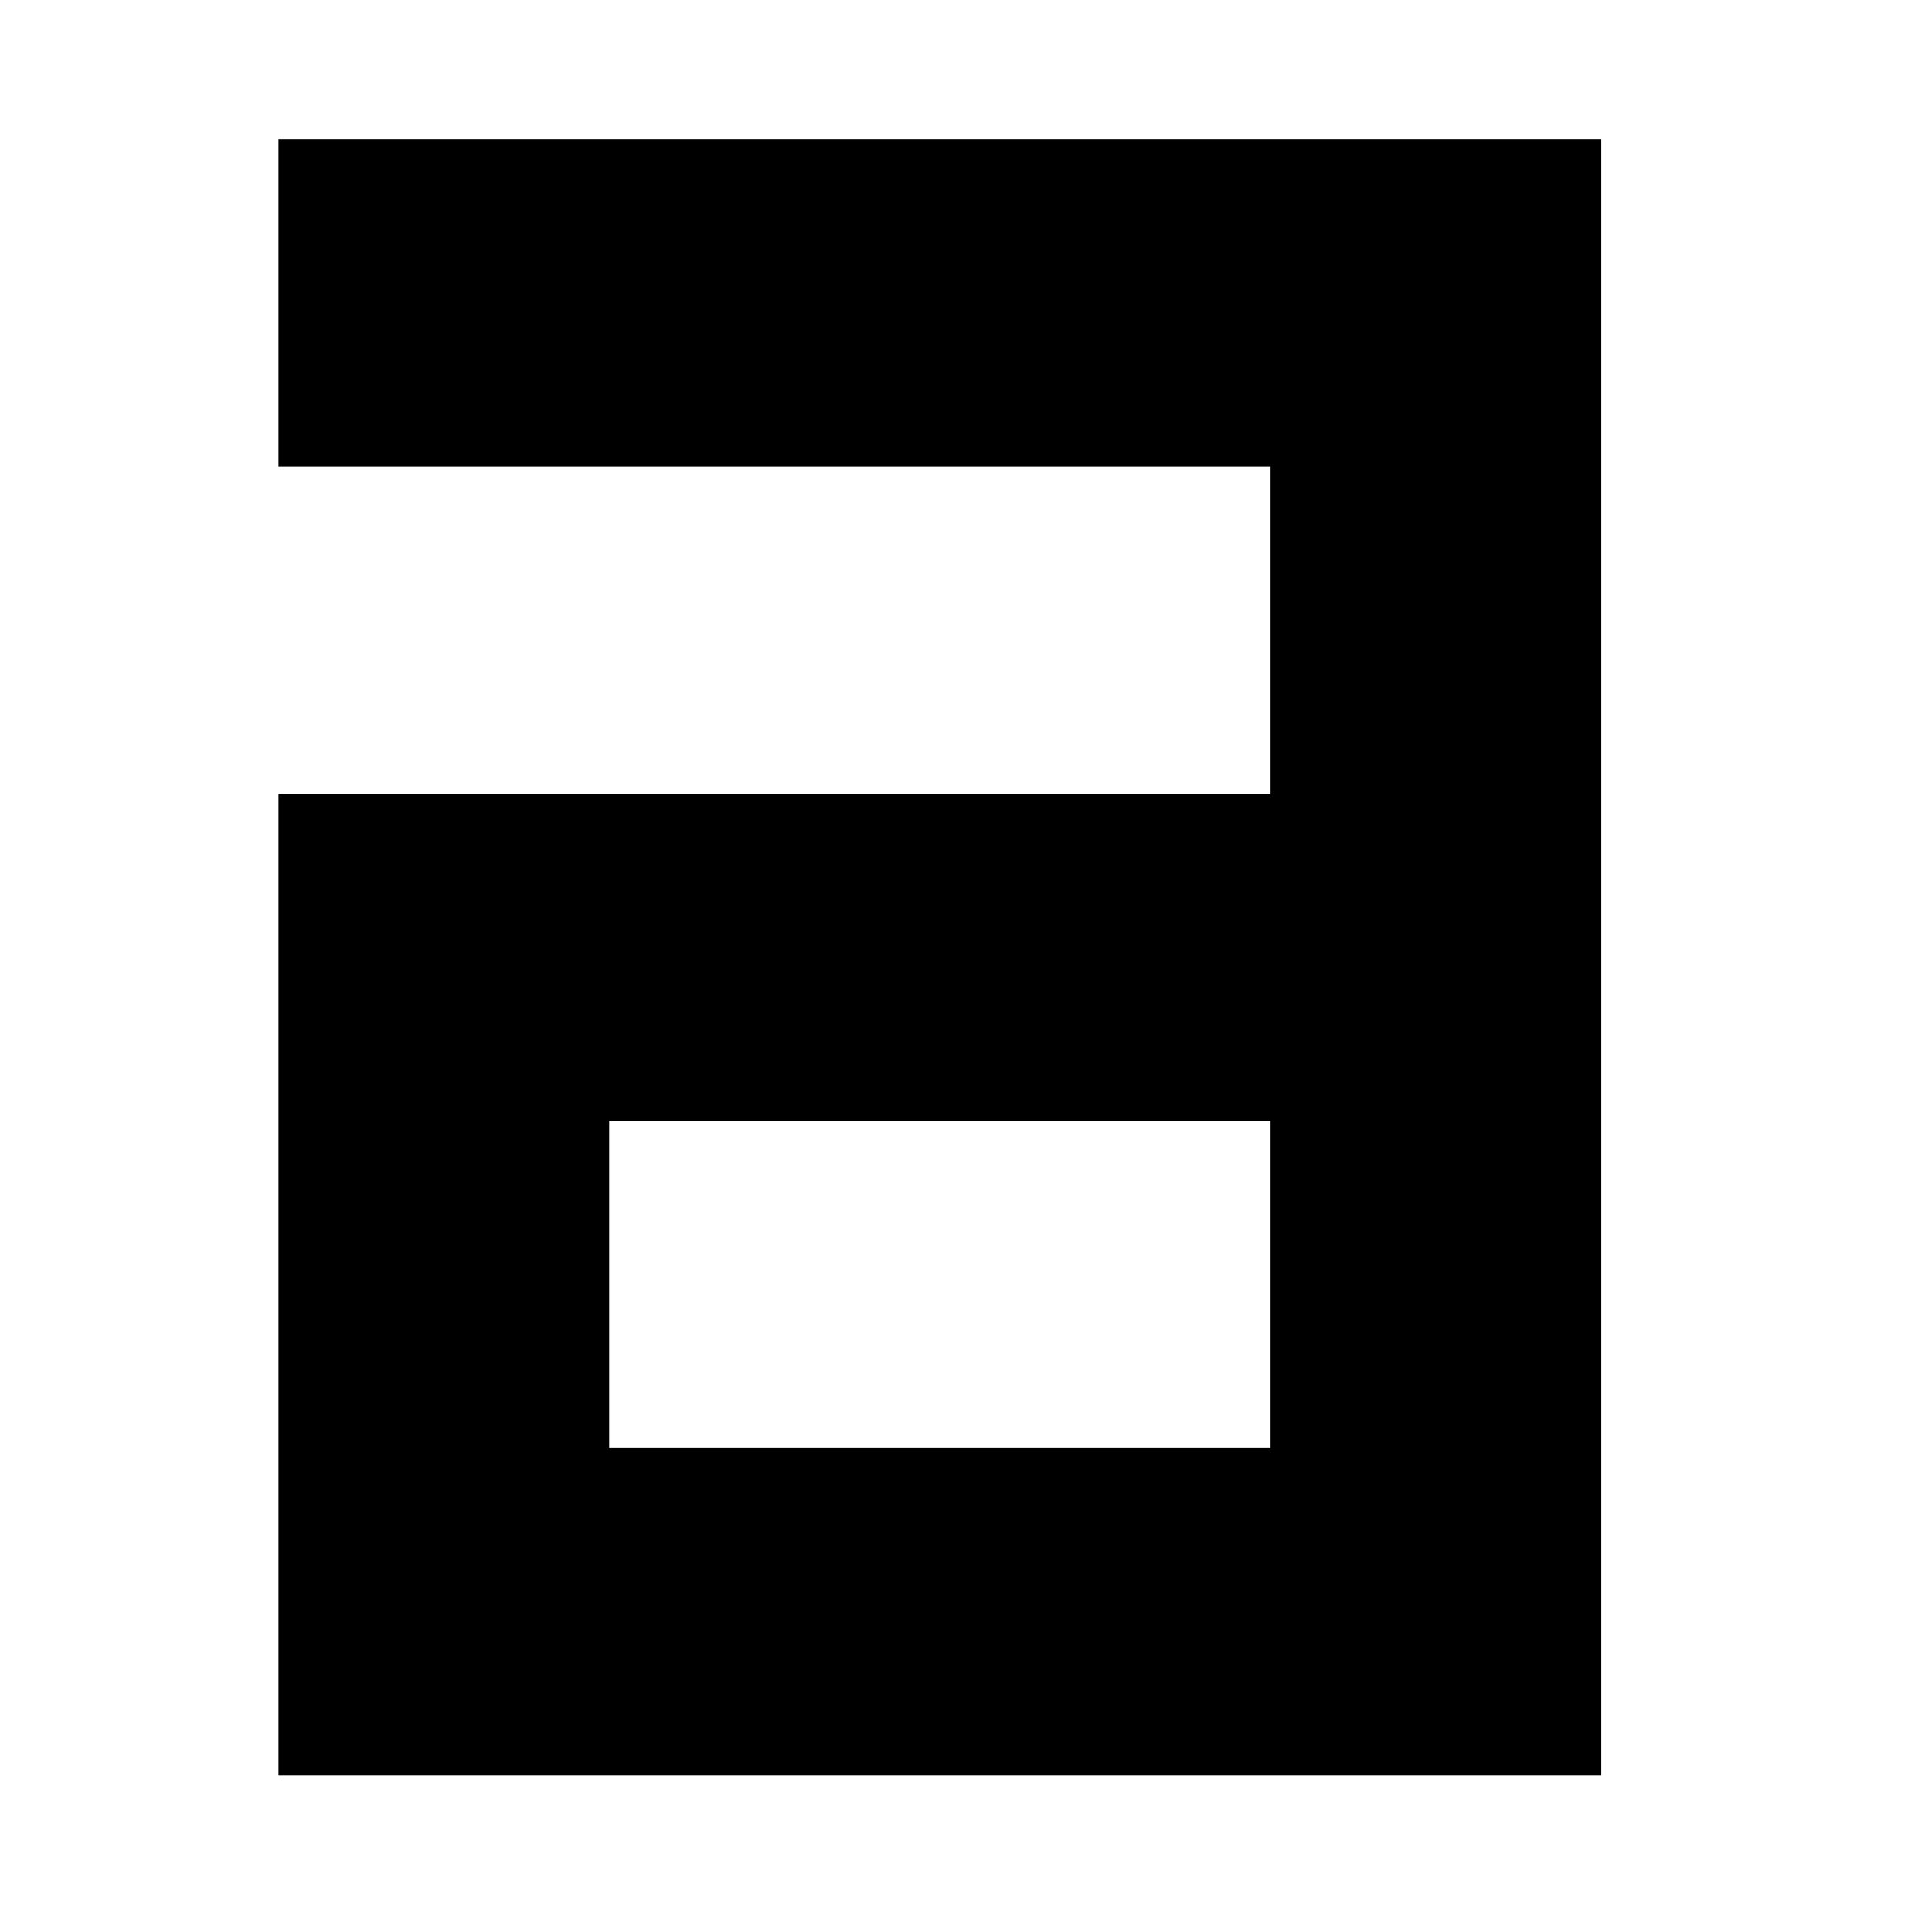
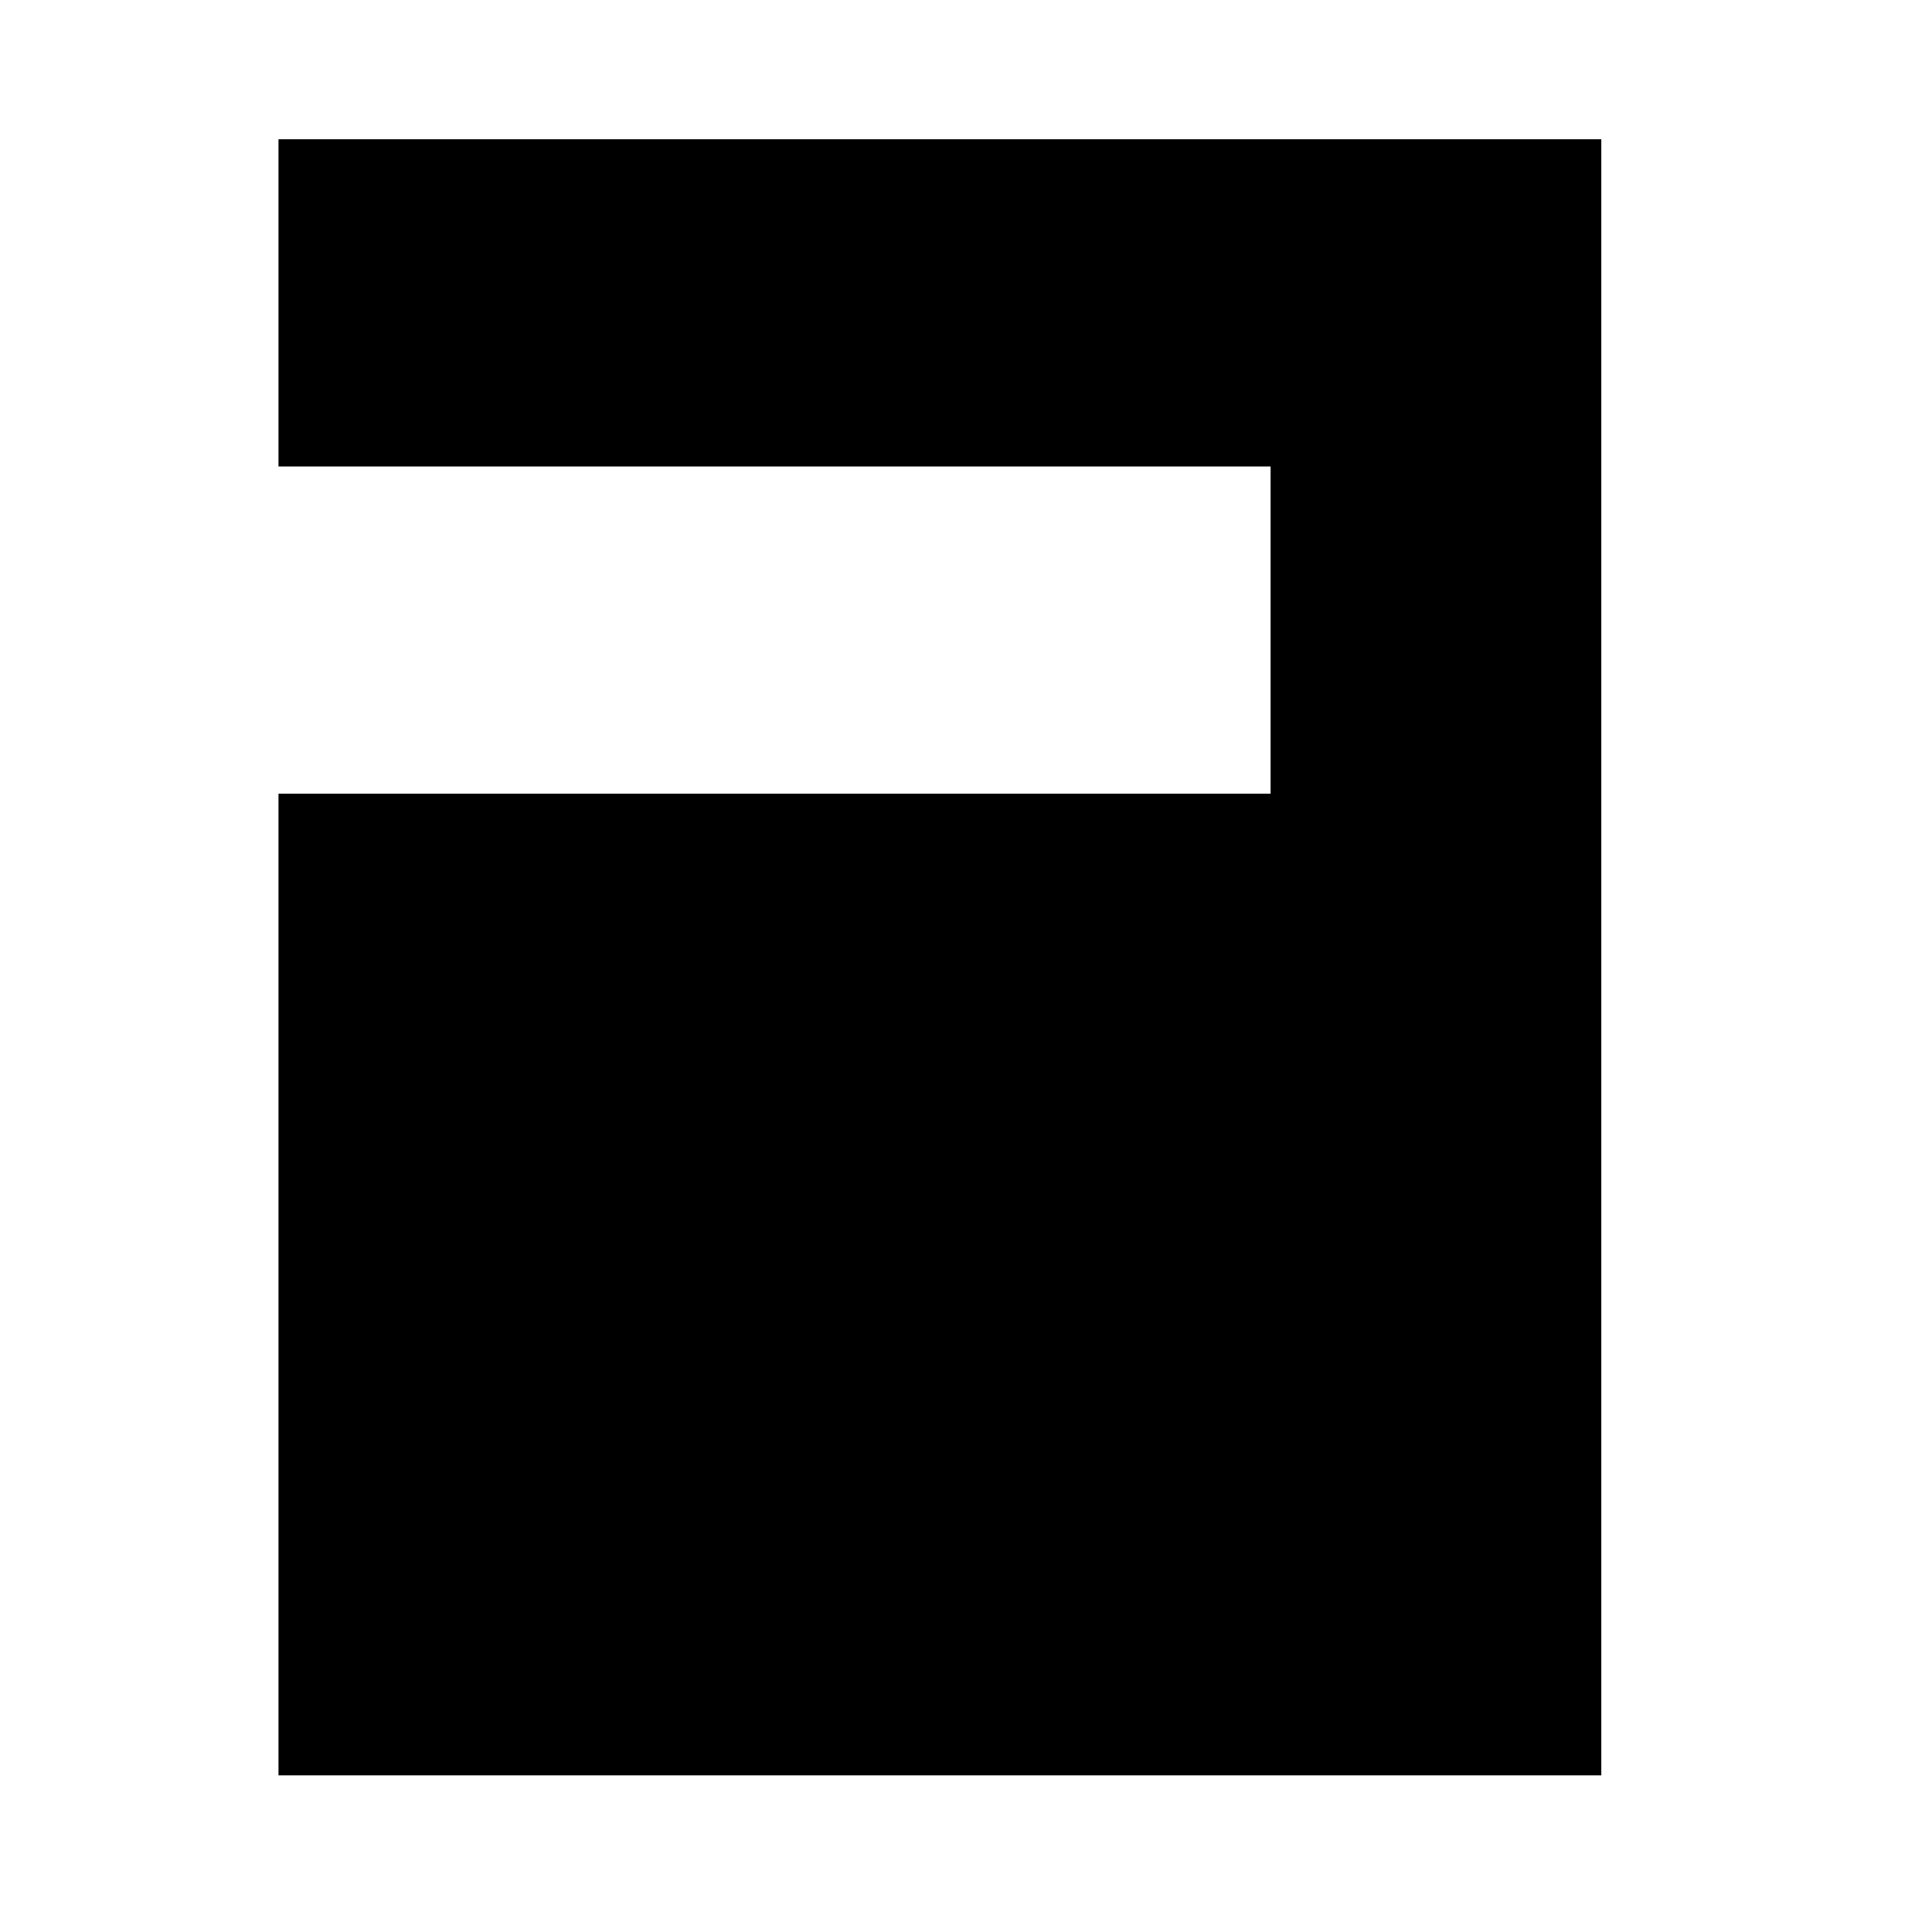
<svg xmlns="http://www.w3.org/2000/svg" version="1.1" width="111" height="111">
  <svg width="111" height="111" viewBox="0 0 111 111" fill="none">
-     <path d="M16 26.8V8H92V102H16V45.6H73V26.8H16ZM73 64.4H35V83.2H73V64.4Z" fill="black" />
+     <path d="M16 26.8V8H92V102H16V45.6H73V26.8H16ZM73 64.4V83.2H73V64.4Z" fill="black" />
  </svg>
  <style>@media (prefers-color-scheme: light) { :root { filter: none; } }
@media (prefers-color-scheme: dark) { :root { filter: invert(100%); } }
</style>
</svg>